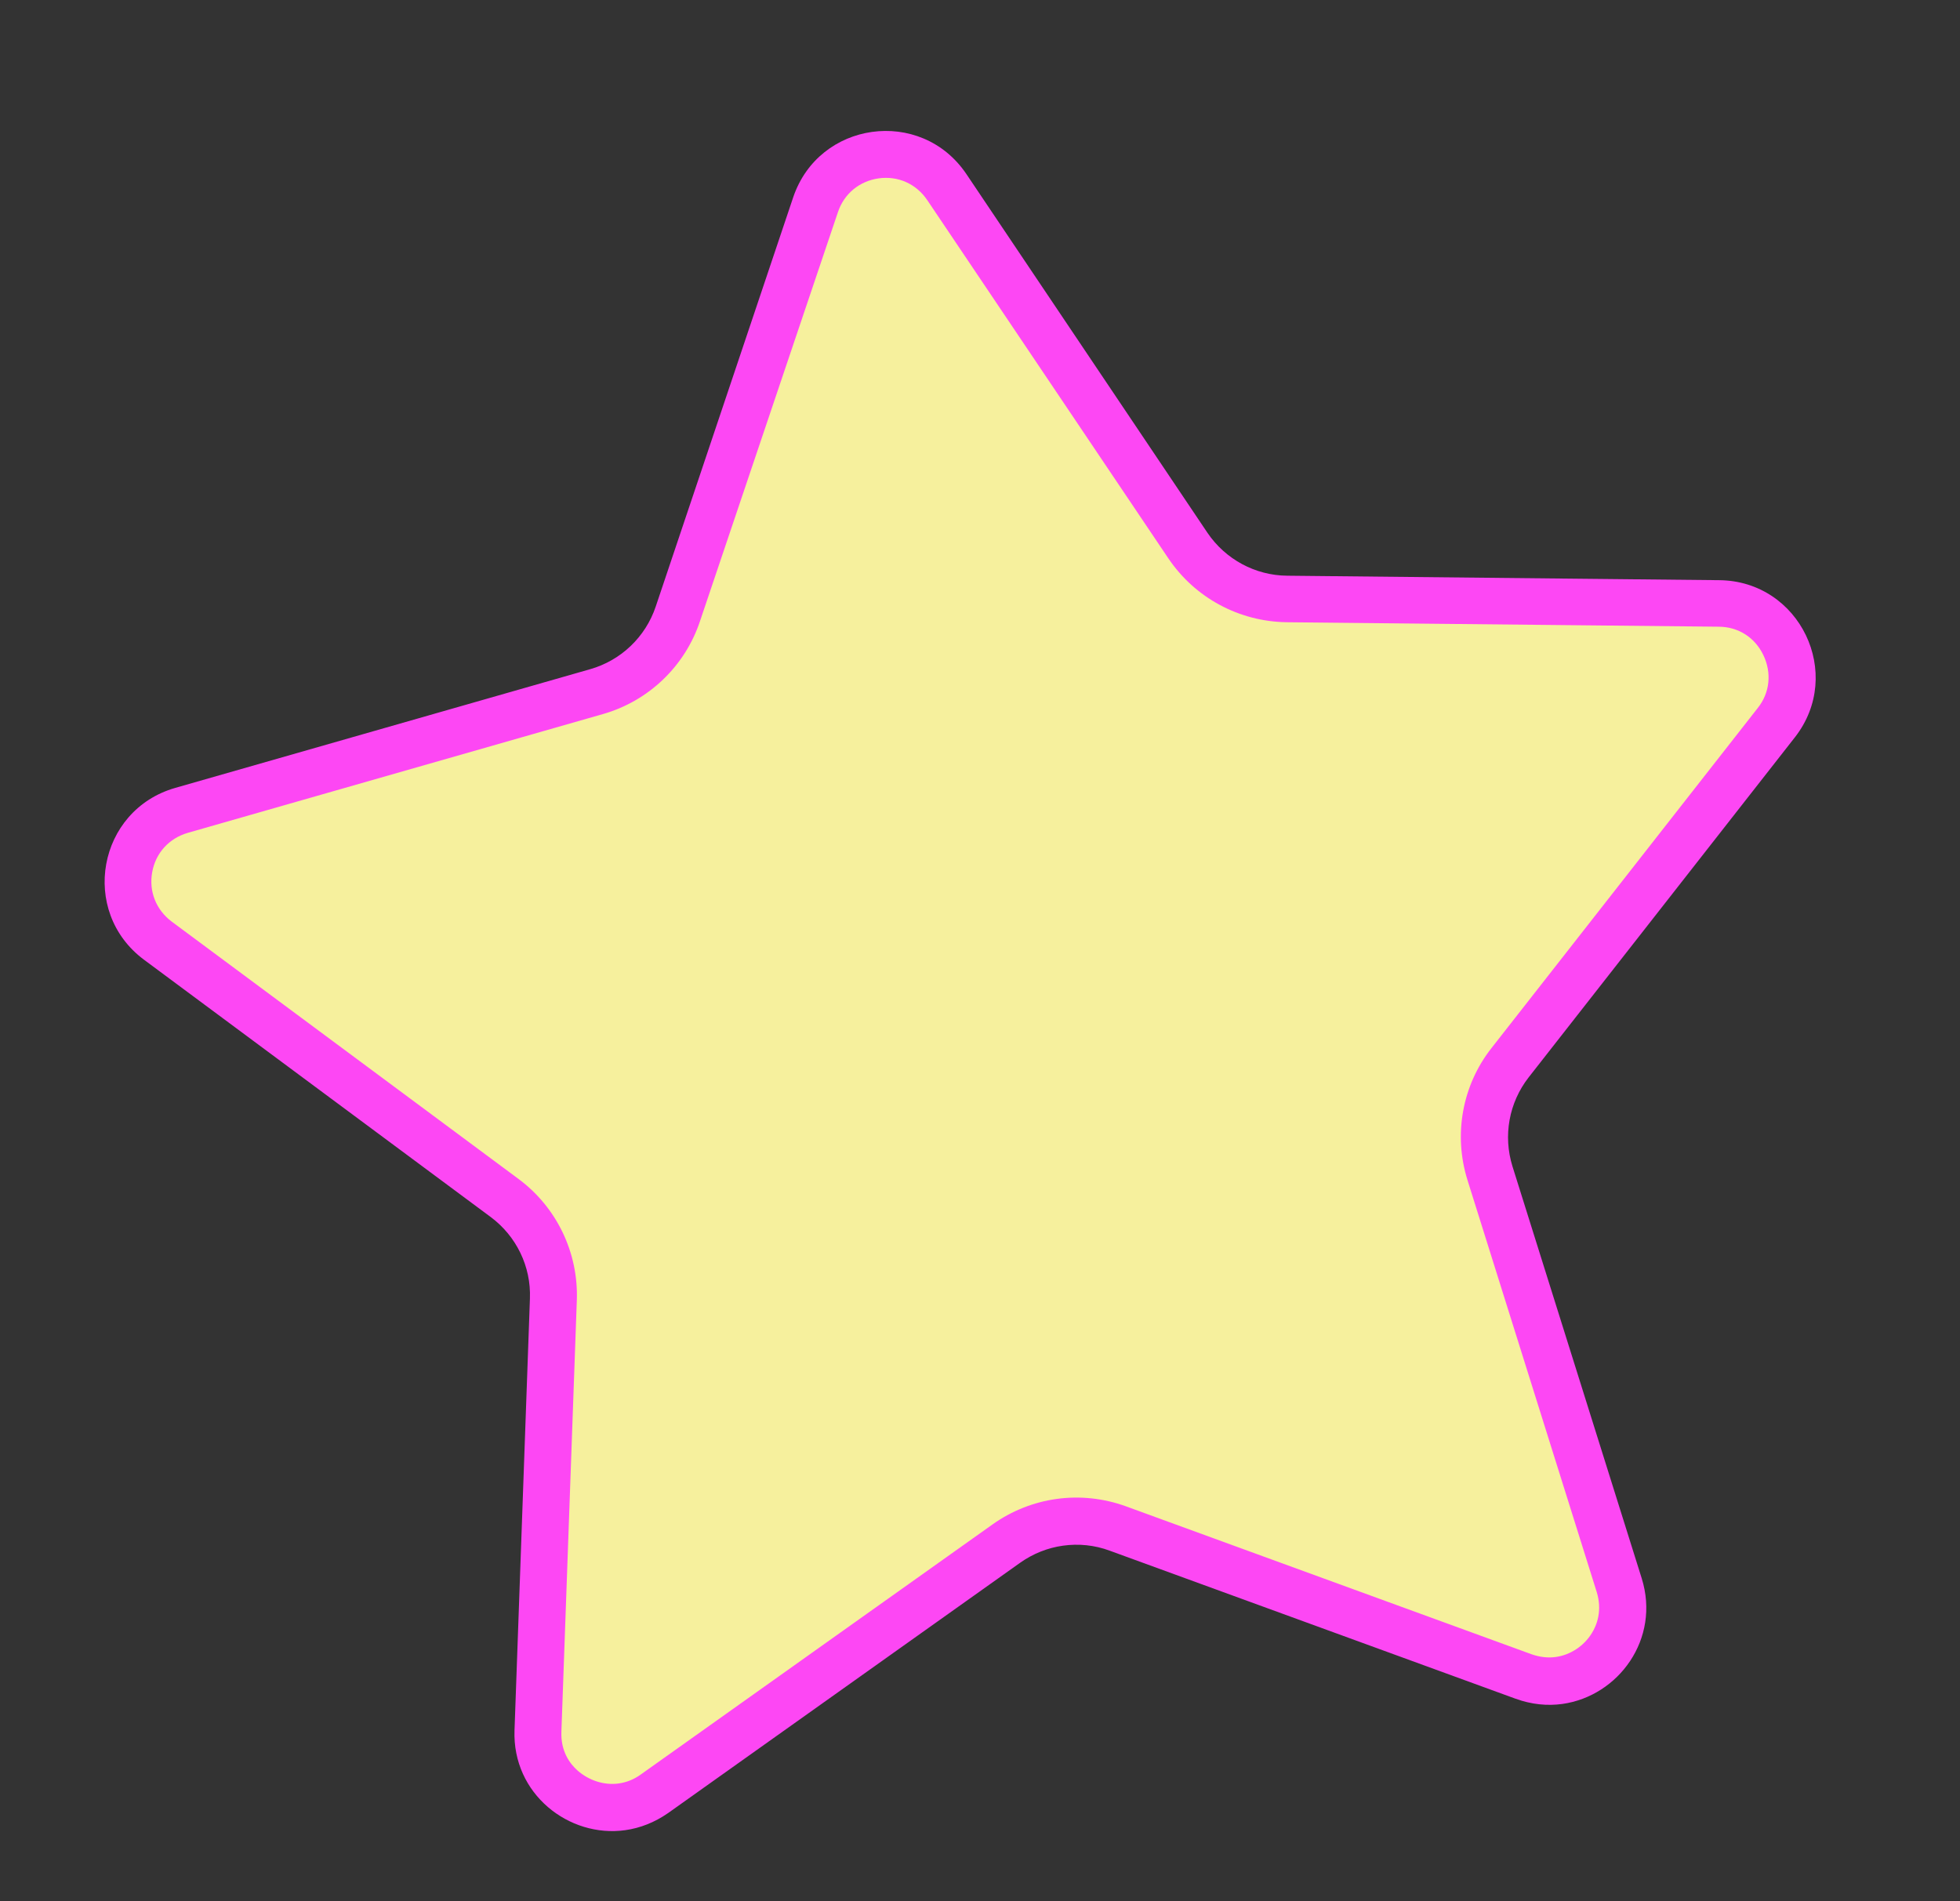
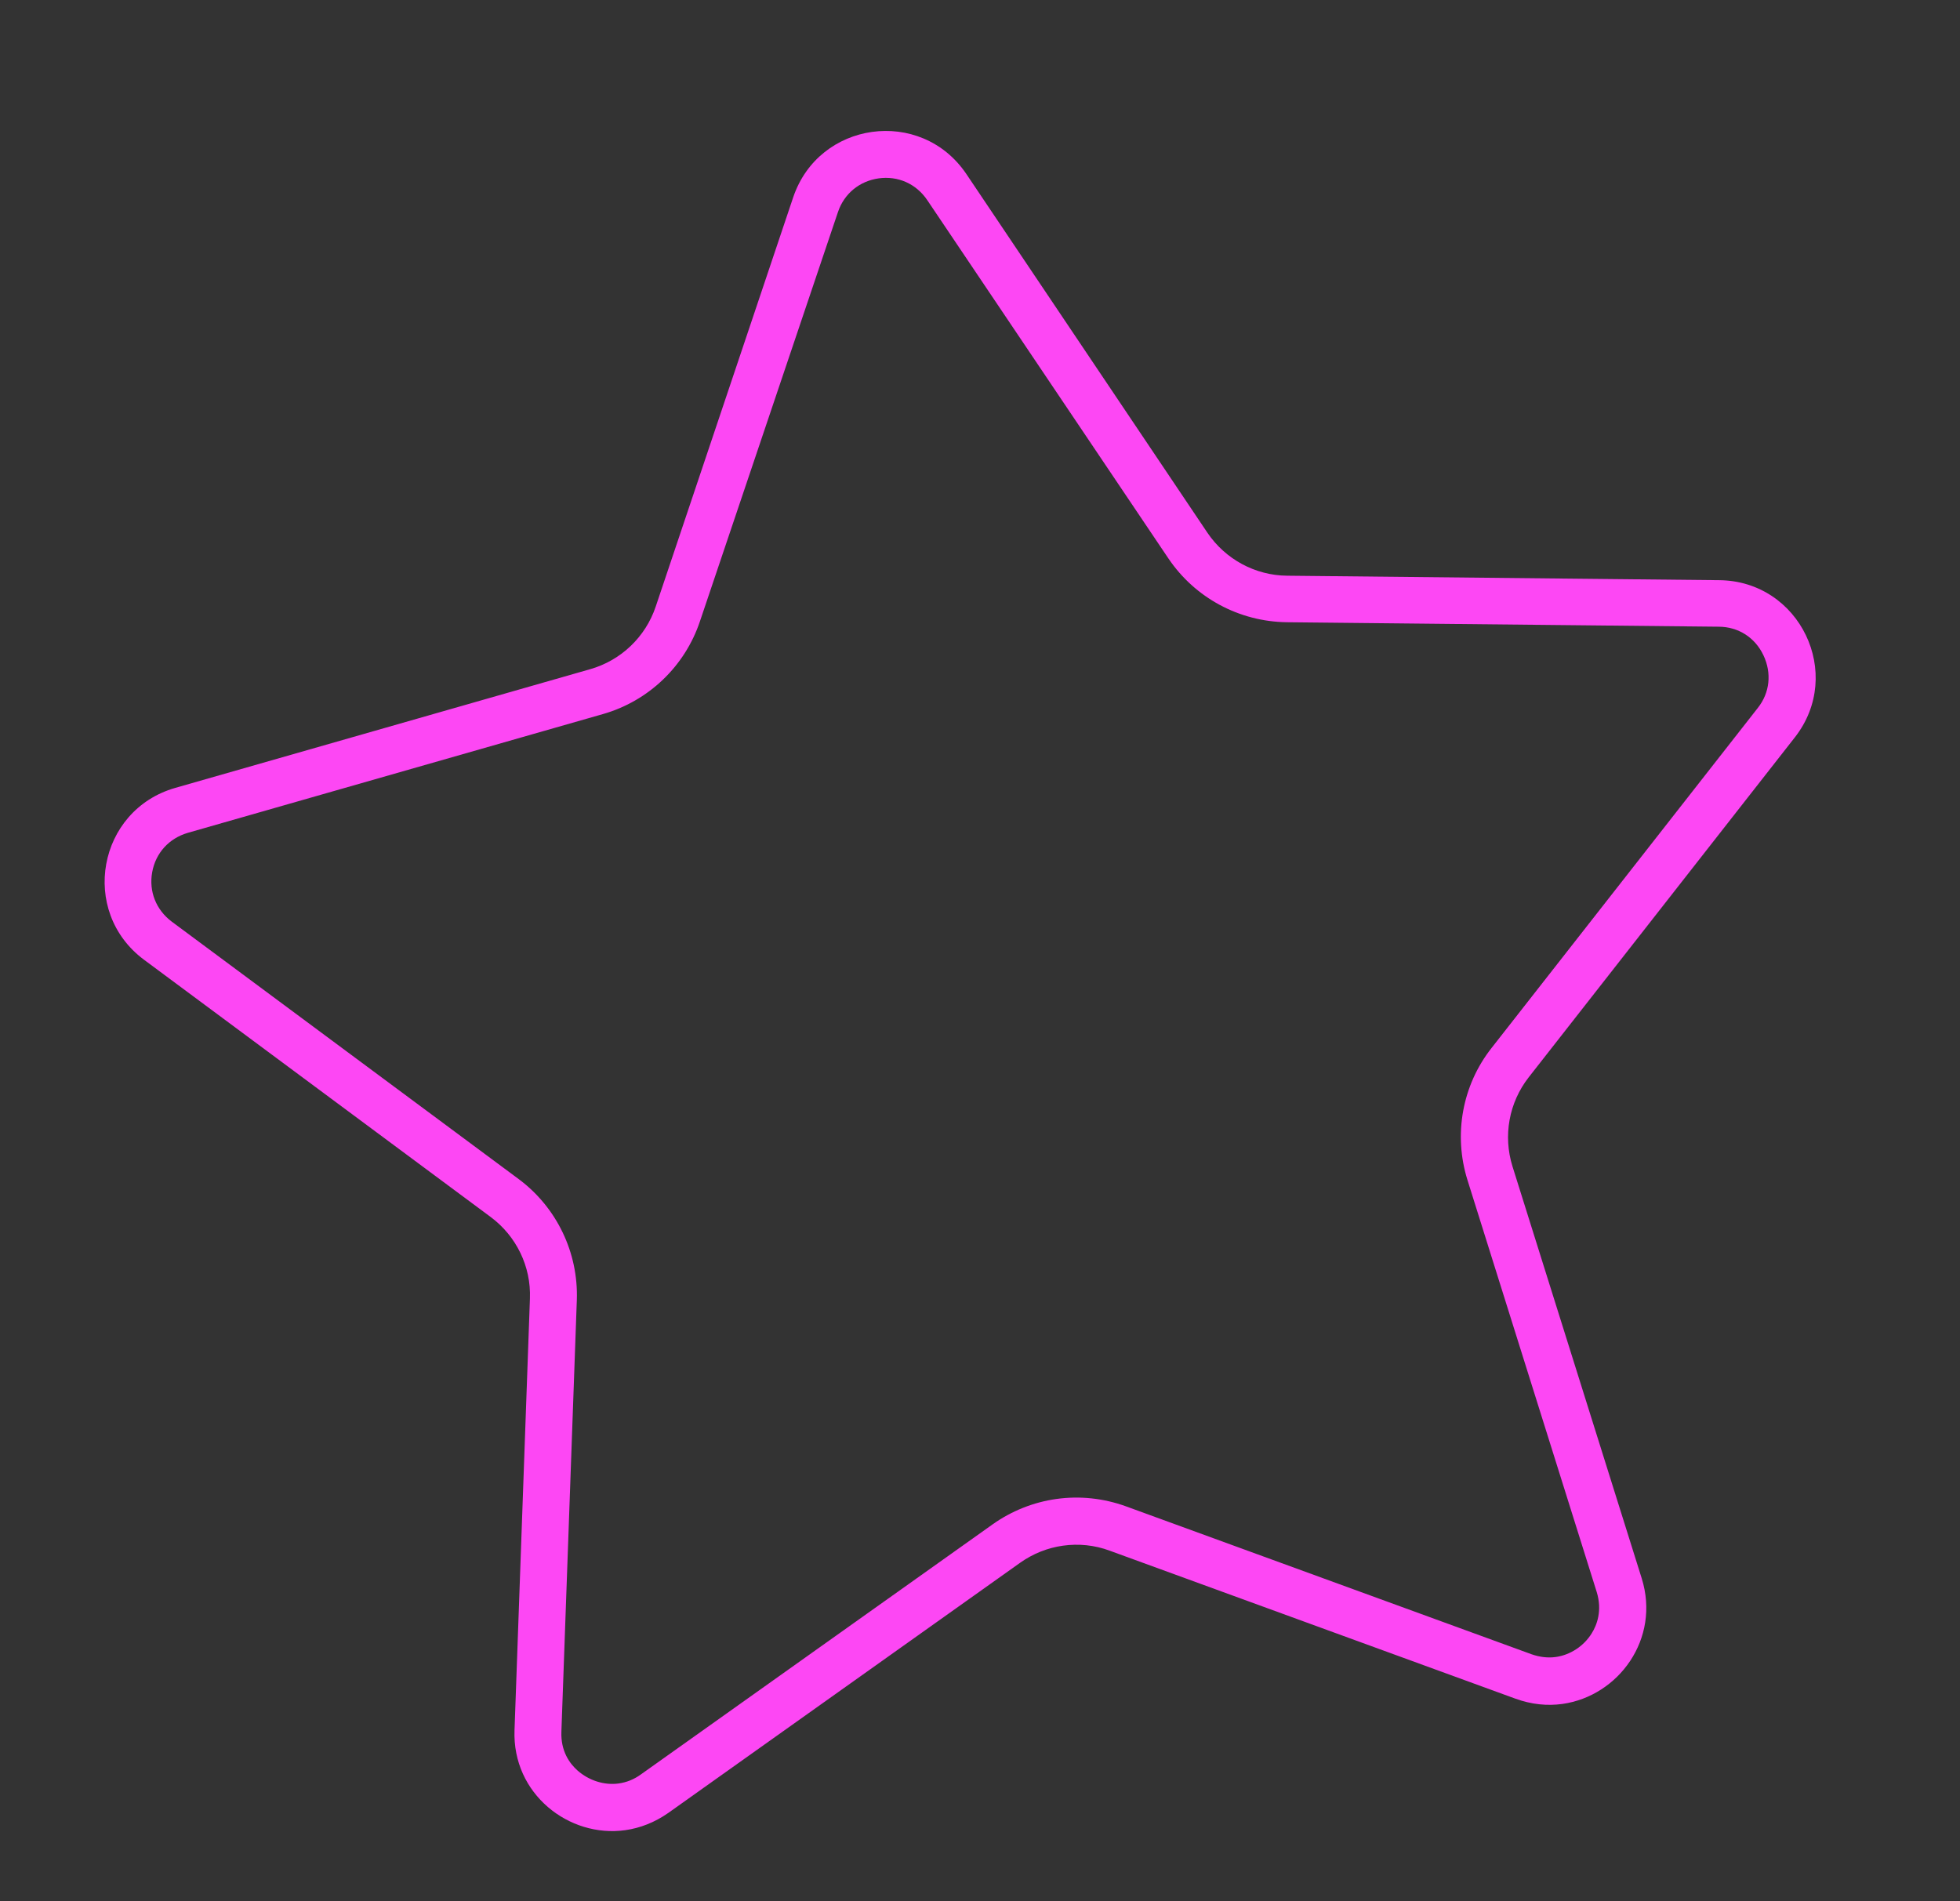
<svg xmlns="http://www.w3.org/2000/svg" width="100" height="97" viewBox="0 0 100 97" fill="none">
  <rect x="0" y="0" width="100" height="97" fill="#333333" stroke="none" />
-   <path d="M79.547 85.735C78.942 85.82 78.328 85.749 77.729 85.531L57.03 77.98C56.086 77.629 55.056 77.532 54.06 77.672C53.064 77.812 52.149 78.183 51.347 78.755L33.382 91.522C32.877 91.883 32.316 92.107 31.723 92.19C30.632 92.344 29.493 91.984 28.662 91.23C27.832 90.488 27.396 89.449 27.442 88.318L28.229 66.296C28.306 64.266 27.371 62.342 25.75 61.131L8.051 47.995C6.876 47.12 6.33 45.734 6.588 44.295C6.845 42.856 7.85 41.748 9.256 41.344L30.448 35.282C32.402 34.73 33.947 33.243 34.596 31.326L41.614 10.448C42.072 9.066 43.209 8.12 44.656 7.917C46.102 7.713 47.481 8.318 48.307 9.544L60.61 27.827C61.741 29.506 63.625 30.523 65.661 30.551L87.7 30.779C89.165 30.791 90.415 31.595 91.059 32.907C91.703 34.219 91.537 35.706 90.635 36.86L77.051 54.211C75.801 55.813 75.419 57.911 76.029 59.844L82.623 80.865C82.956 81.943 82.821 83.05 82.227 83.98C81.633 84.922 80.636 85.57 79.557 85.722L79.547 85.735Z" fill="#F6F09D" />
  <path d="M44.821 9.102C45.817 8.962 46.746 9.376 47.312 10.216L59.615 28.499C60.974 30.509 63.223 31.716 65.647 31.75L87.686 31.978C88.691 31.982 89.541 32.528 89.971 33.435C90.401 34.342 90.3 35.347 89.684 36.123L76.1 53.474C74.602 55.377 74.146 57.896 74.871 60.213L81.465 81.233C81.754 82.172 81.483 82.911 81.206 83.349C80.801 83.999 80.114 84.446 79.379 84.549C78.976 84.606 78.558 84.556 78.138 84.409L57.439 76.859C56.306 76.45 55.09 76.318 53.892 76.487C52.73 76.65 51.608 77.098 50.652 77.776L32.699 90.541C32.348 90.796 31.97 90.946 31.567 91.003C30.832 91.106 30.047 90.854 29.467 90.343C29.066 89.988 28.602 89.352 28.643 88.354L29.43 66.333C29.513 63.915 28.403 61.604 26.459 60.16L8.76 47.025C7.962 46.423 7.588 45.484 7.765 44.504C7.941 43.524 8.622 42.776 9.586 42.495L30.766 36.435C33.091 35.77 34.946 33.997 35.712 31.701L42.753 10.82C43.069 9.881 43.849 9.239 44.833 9.101M44.488 6.731C42.745 6.976 41.128 8.122 40.47 10.065L33.454 30.954C32.934 32.502 31.687 33.694 30.118 34.144L8.938 40.204C4.986 41.34 4.043 46.503 7.34 48.966L25.038 62.101C26.349 63.078 27.099 64.629 27.037 66.258L26.251 88.279C26.128 91.537 29.032 93.79 31.902 93.386C32.649 93.281 33.395 92.995 34.089 92.511L52.041 79.746C52.701 79.278 53.445 78.98 54.227 78.87C55.022 78.758 55.843 78.836 56.621 79.126L77.32 86.677C78.136 86.973 78.945 87.053 79.716 86.945C82.573 86.543 84.727 83.628 83.761 80.536L77.167 59.515C76.681 57.951 76.988 56.263 77.992 54.974L91.575 37.623C94.107 34.389 91.832 29.642 87.715 29.604L65.676 29.376C64.042 29.364 62.523 28.538 61.608 27.191L49.299 8.872C48.14 7.161 46.255 6.483 44.488 6.731Z" fill="#FD47F4" />
</svg>